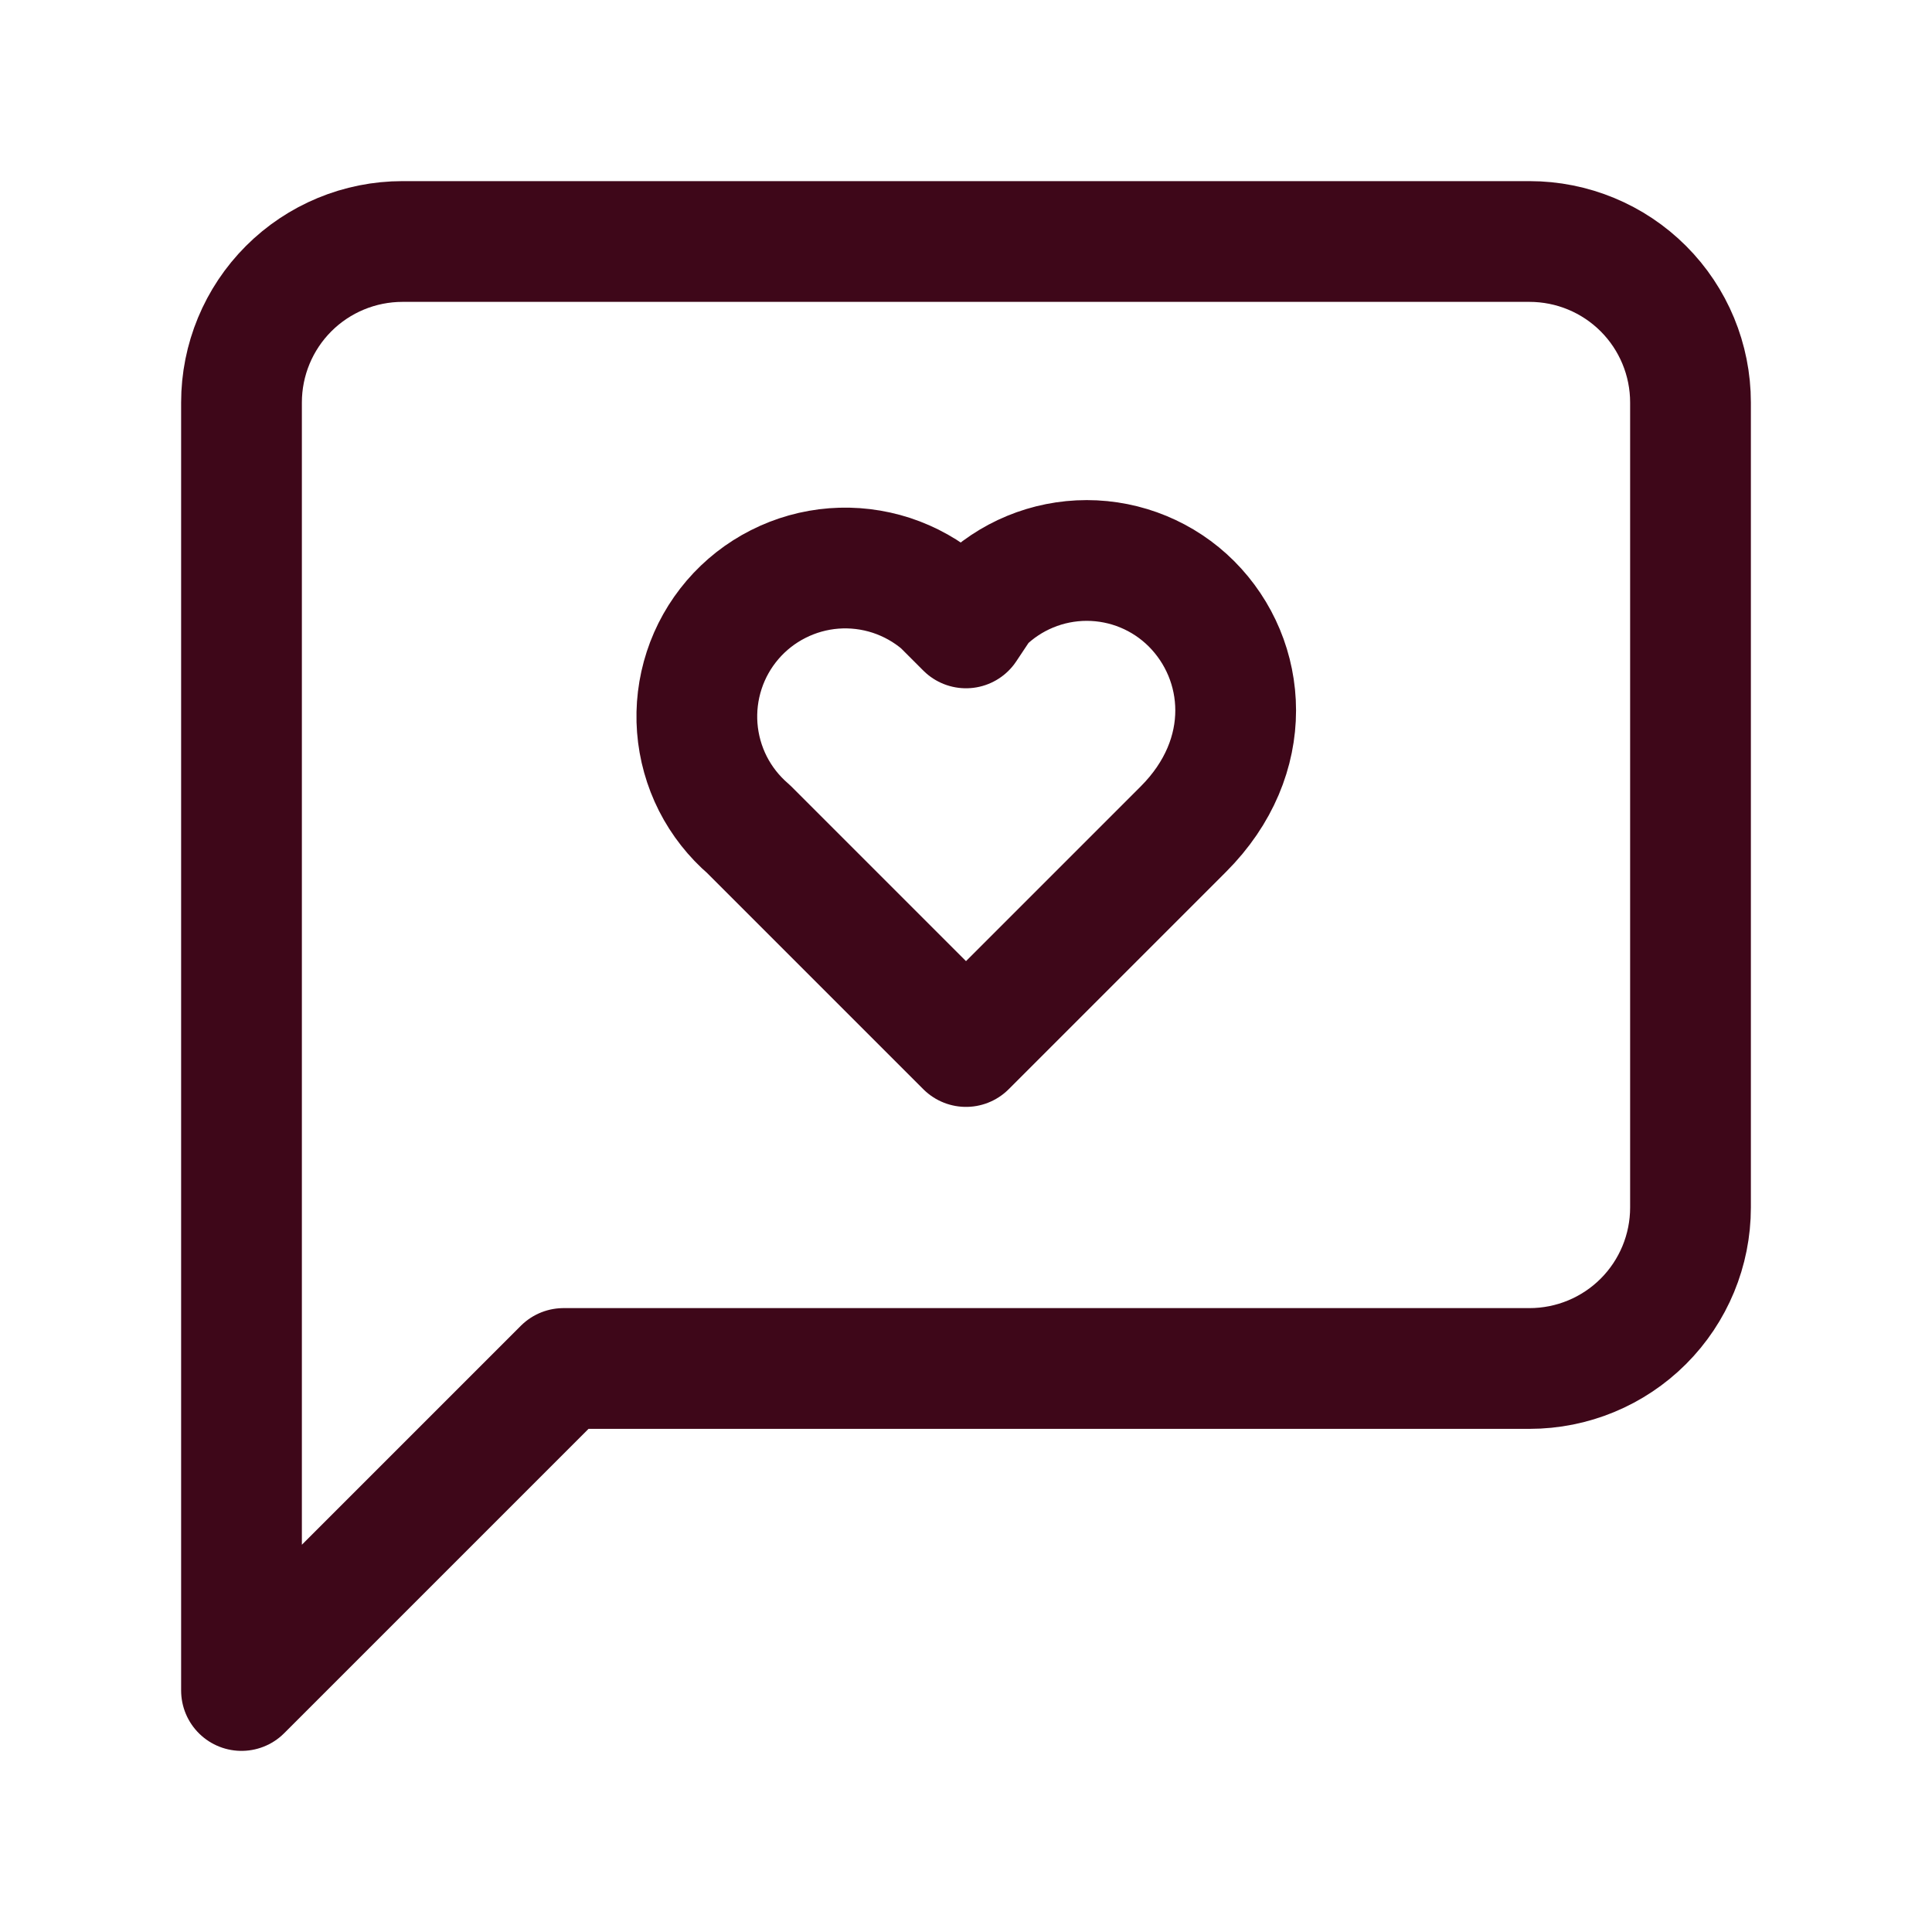
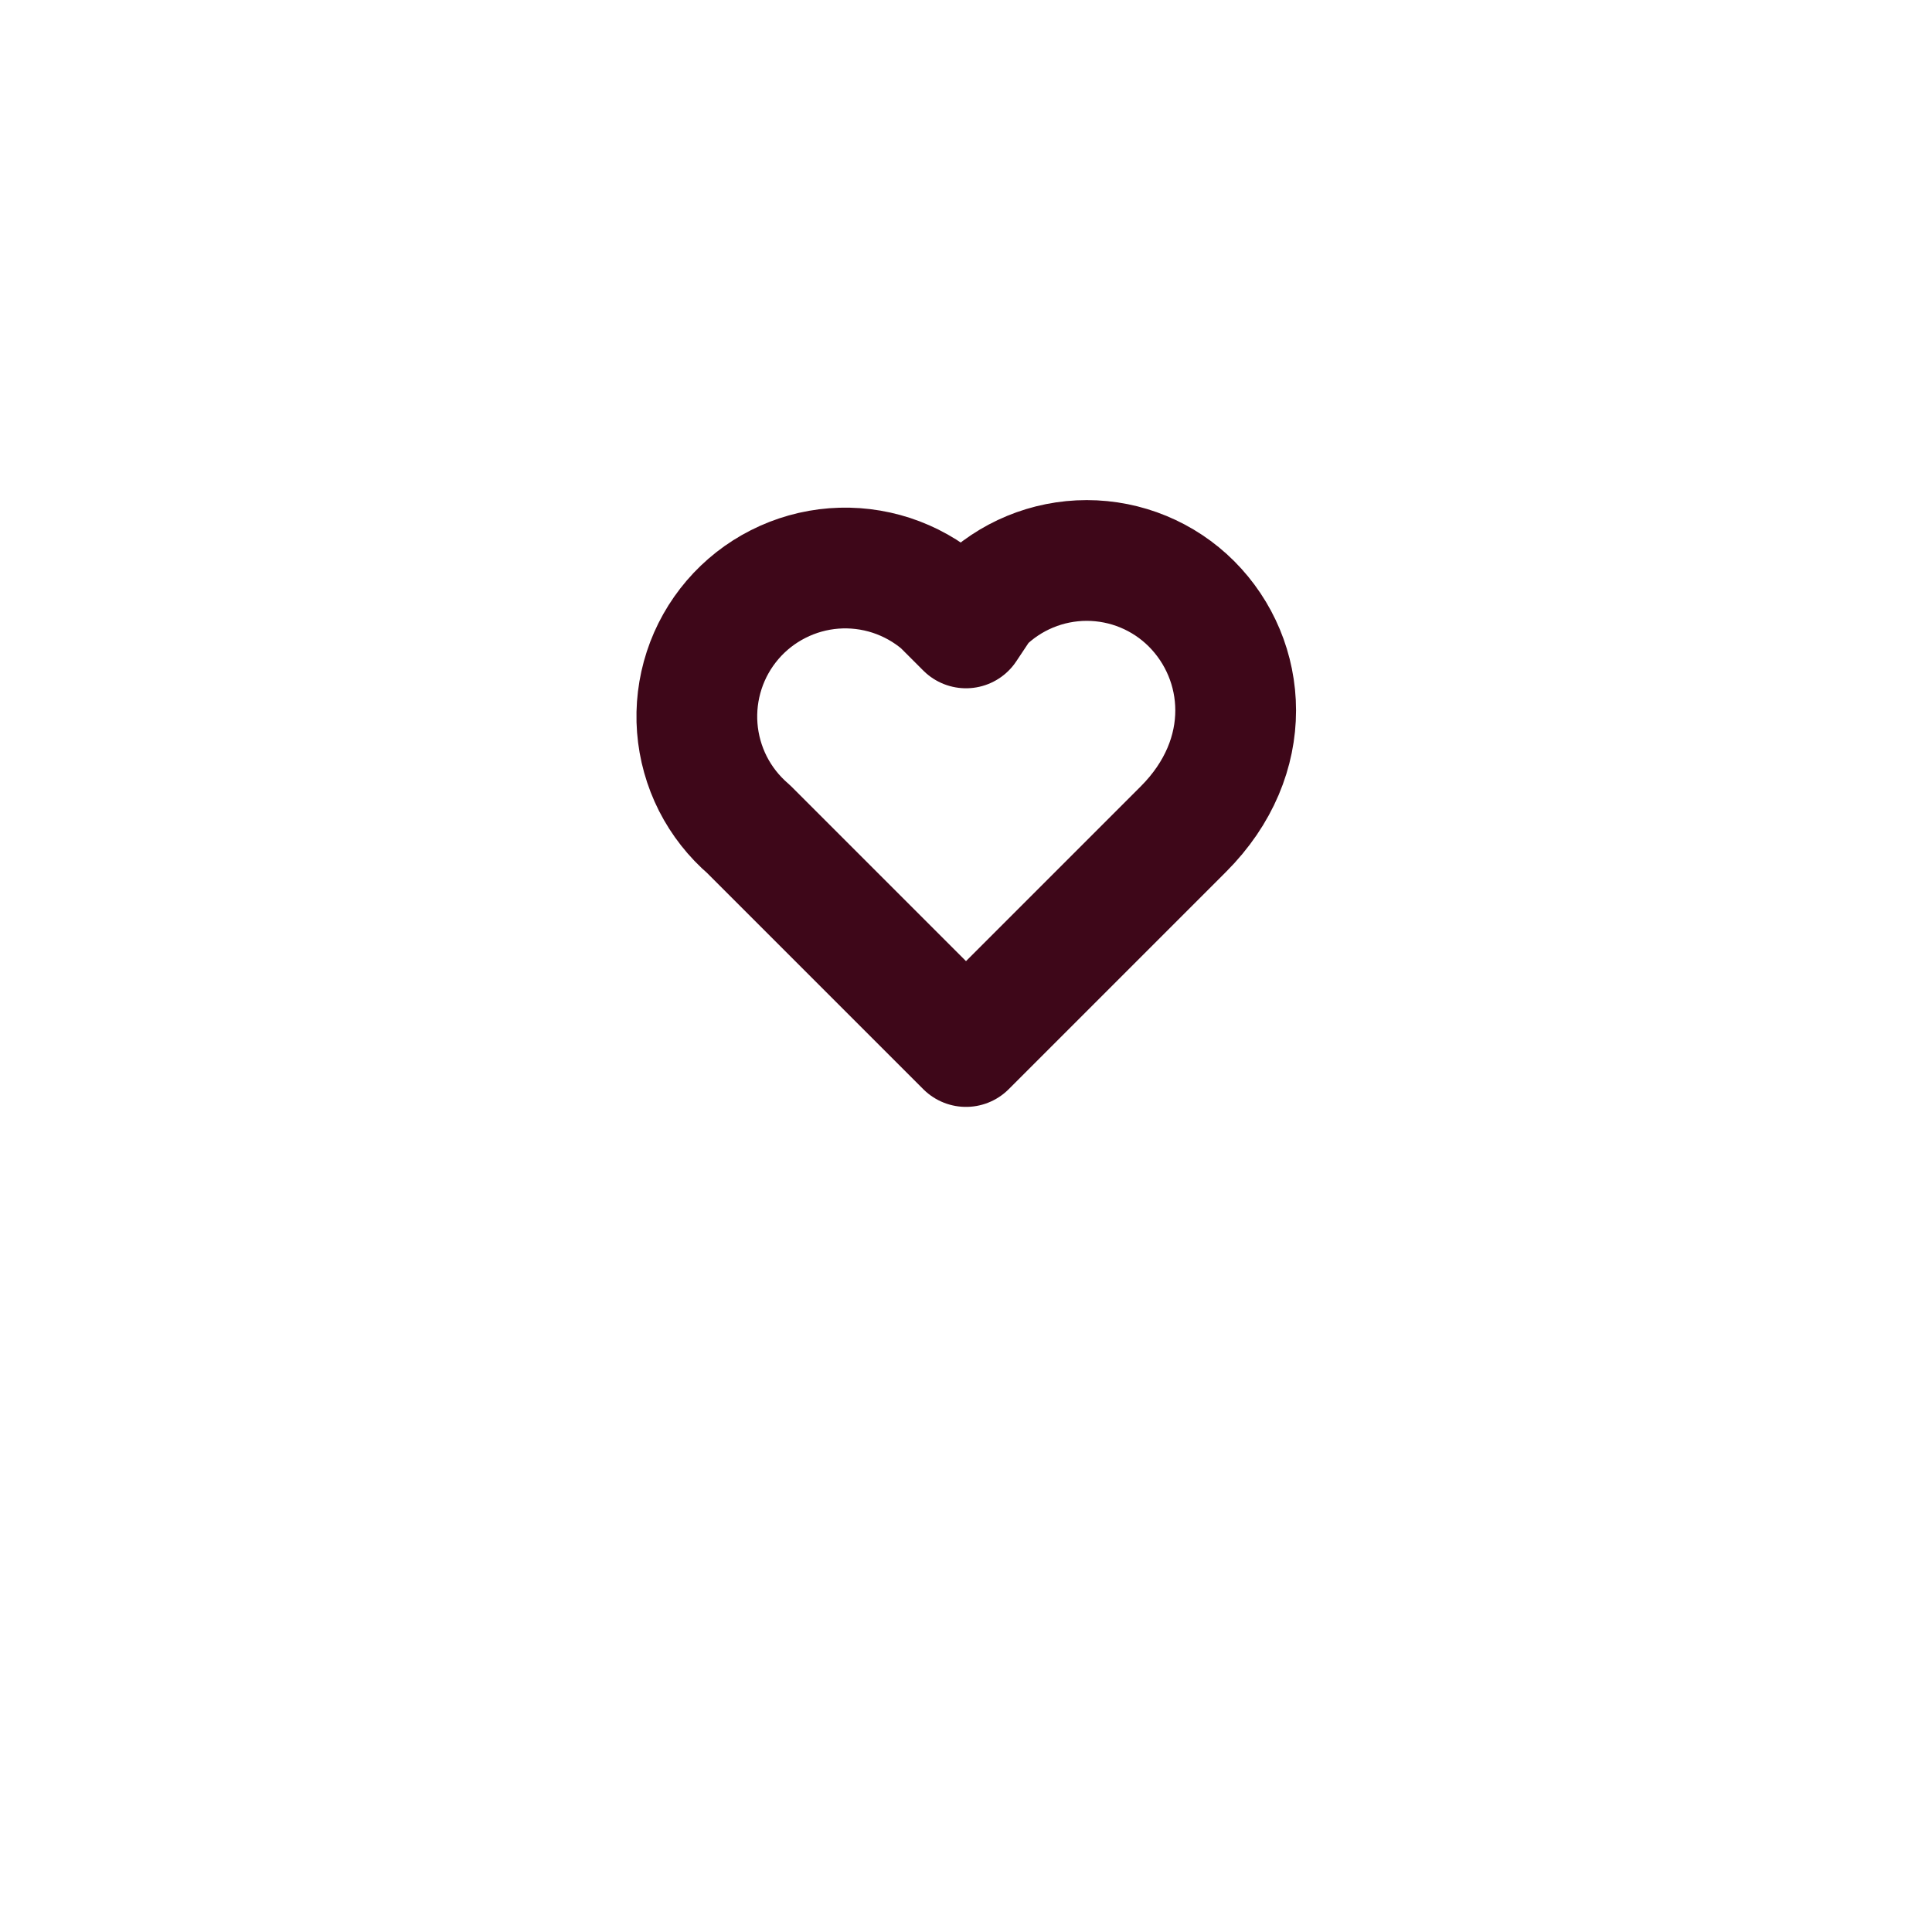
<svg xmlns="http://www.w3.org/2000/svg" fill="none" viewBox="0 0 40 40" height="40" width="40">
-   <path stroke-linejoin="round" stroke-linecap="round" stroke-width="2.5" stroke="#3E0719" d="M35 25C35 25.884 34.649 26.732 34.024 27.357C33.399 27.982 32.551 28.333 31.667 28.333H11.667L5 35V8.333C5 7.449 5.351 6.601 5.976 5.976C6.601 5.351 7.449 5 8.333 5H31.667C32.551 5 33.399 5.351 34.024 5.976C34.649 6.601 35 7.449 35 8.333V25Z" />
  <path stroke-linejoin="round" stroke-linecap="round" stroke-width="2.5" stroke="#3E0719" d="M24.667 12.5C24.092 11.926 23.312 11.604 22.5 11.604C21.688 11.604 20.908 11.926 20.333 12.5L20 13L19.5 12.5C19.194 12.237 18.838 12.038 18.455 11.912C18.071 11.787 17.667 11.738 17.264 11.769C16.862 11.8 16.47 11.91 16.11 12.093C15.75 12.275 15.429 12.527 15.167 12.833C14.904 13.14 14.704 13.495 14.579 13.879C14.454 14.262 14.405 14.667 14.436 15.069C14.467 15.471 14.577 15.864 14.759 16.224C14.942 16.584 15.194 16.904 15.5 17.167L20 21.667L24.5 17.167C26 15.667 25.833 13.667 24.667 12.5Z" />
</svg>